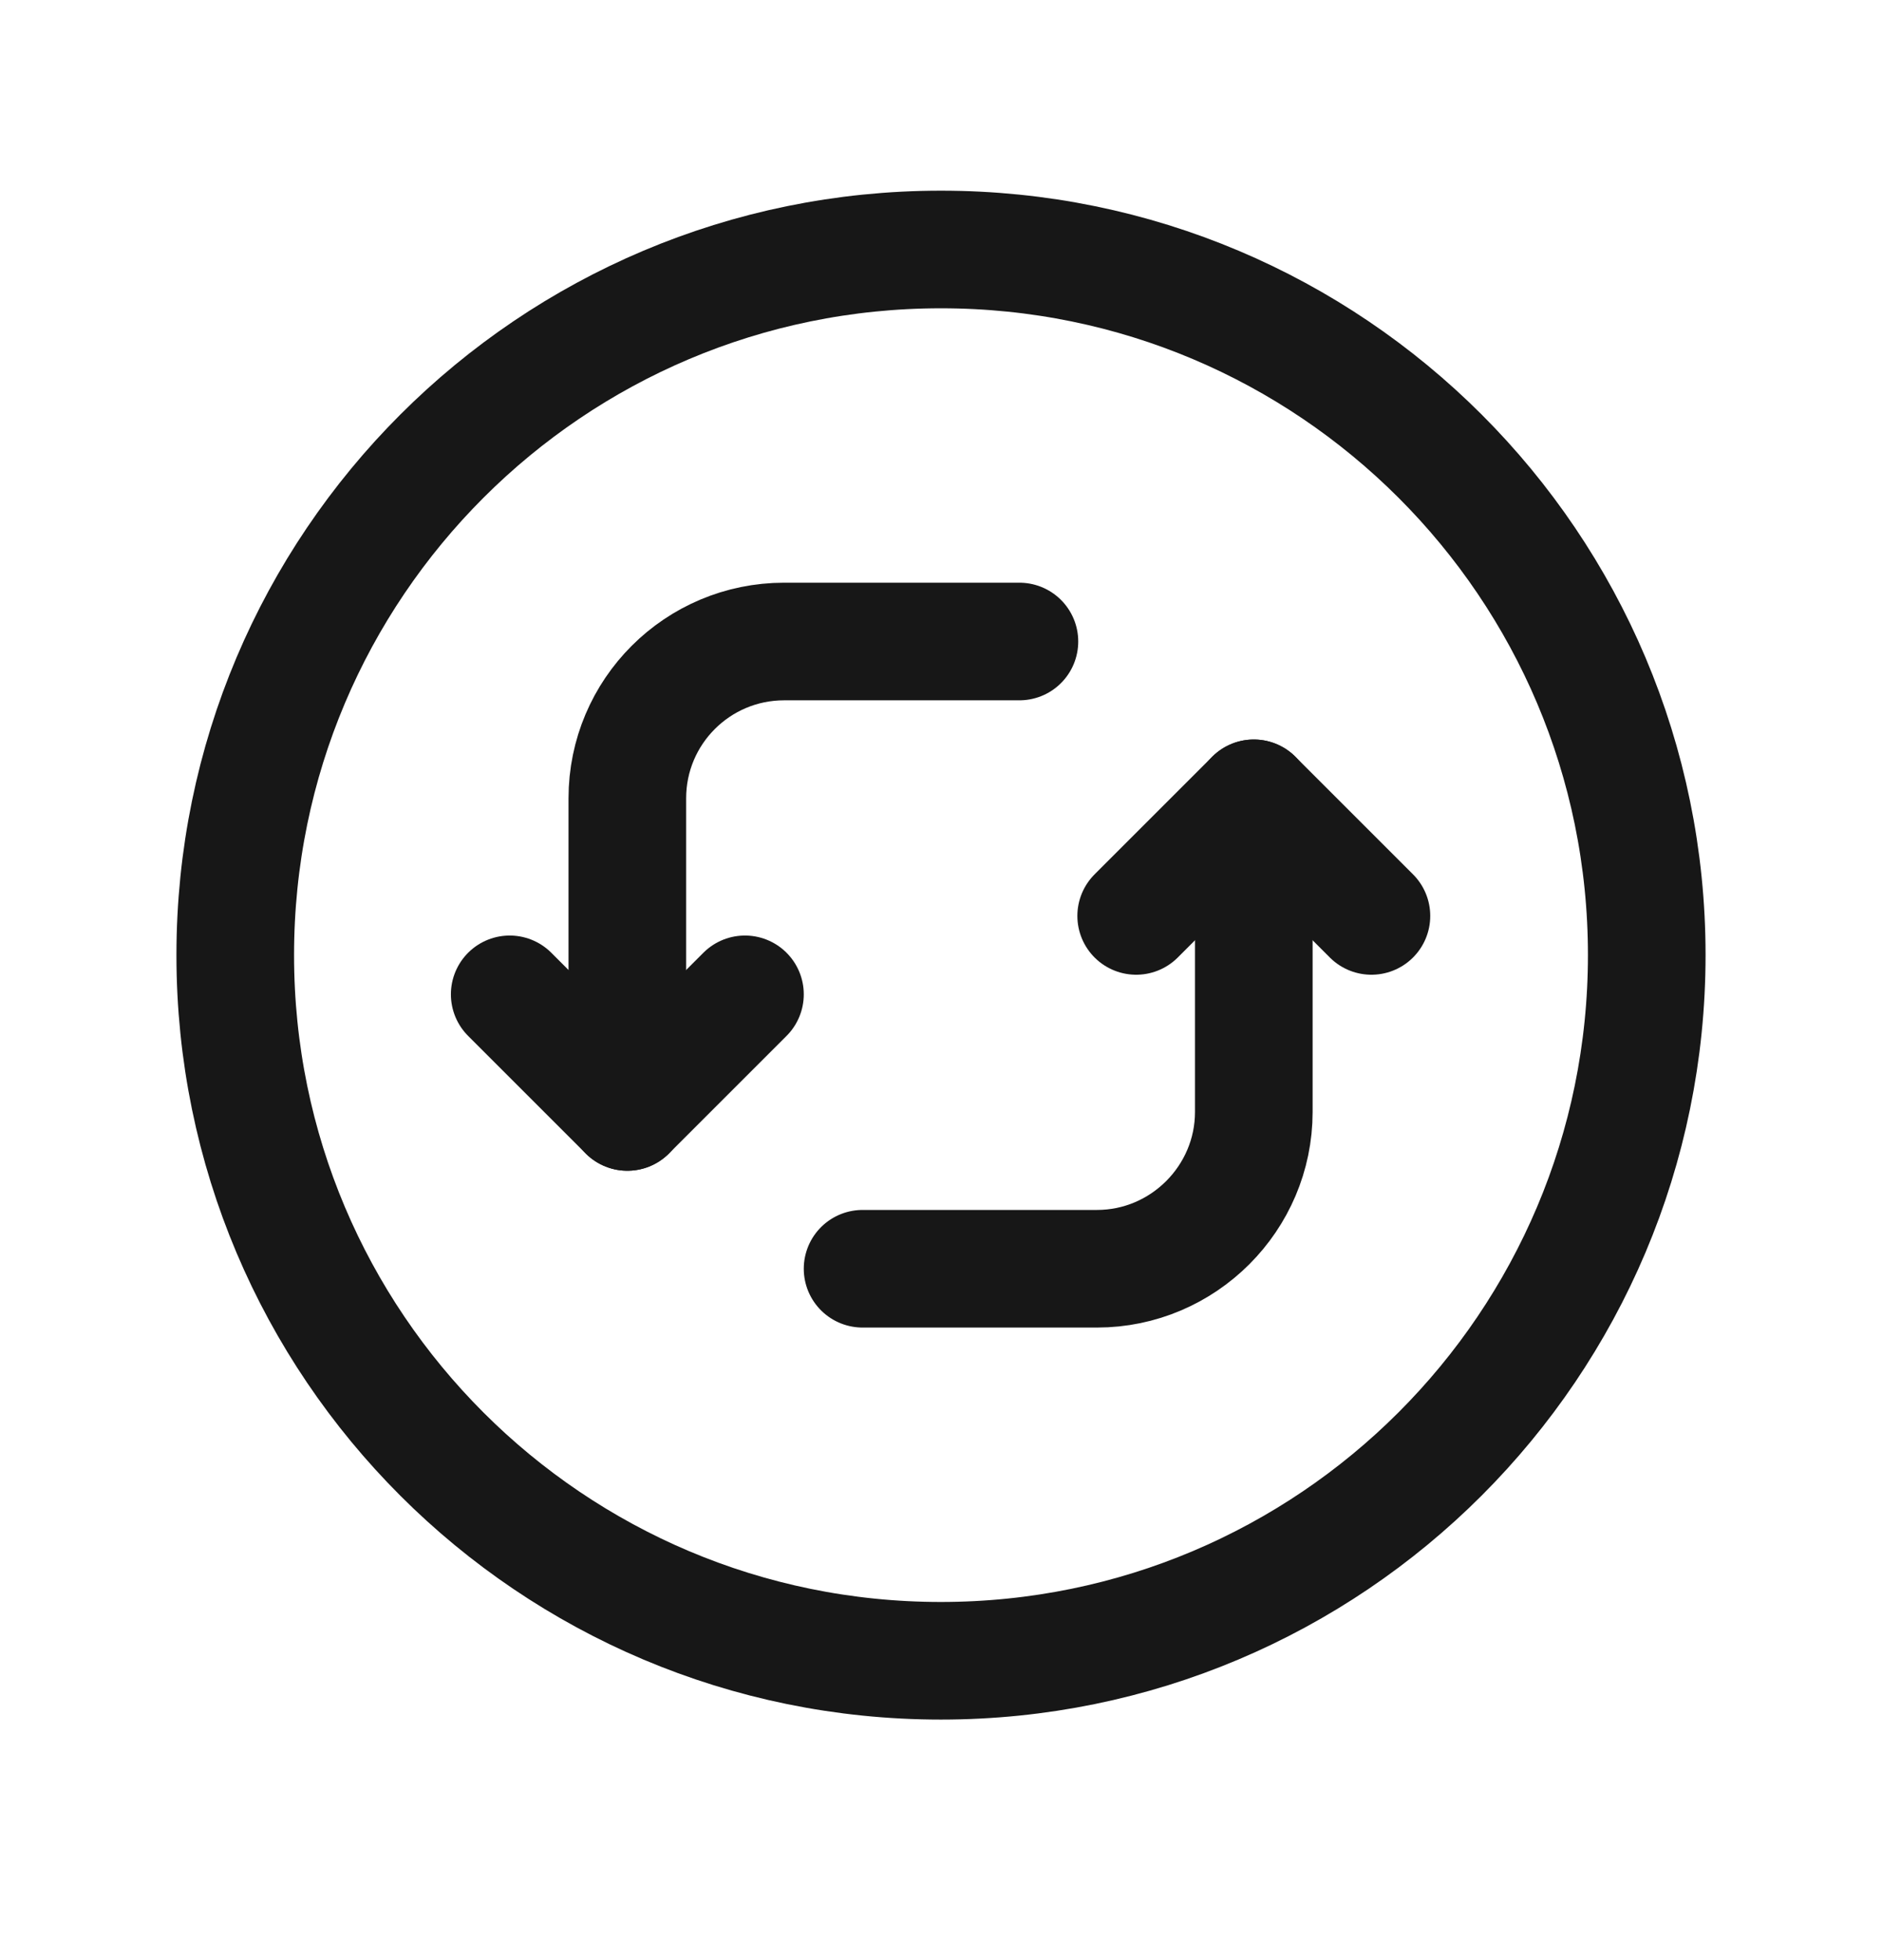
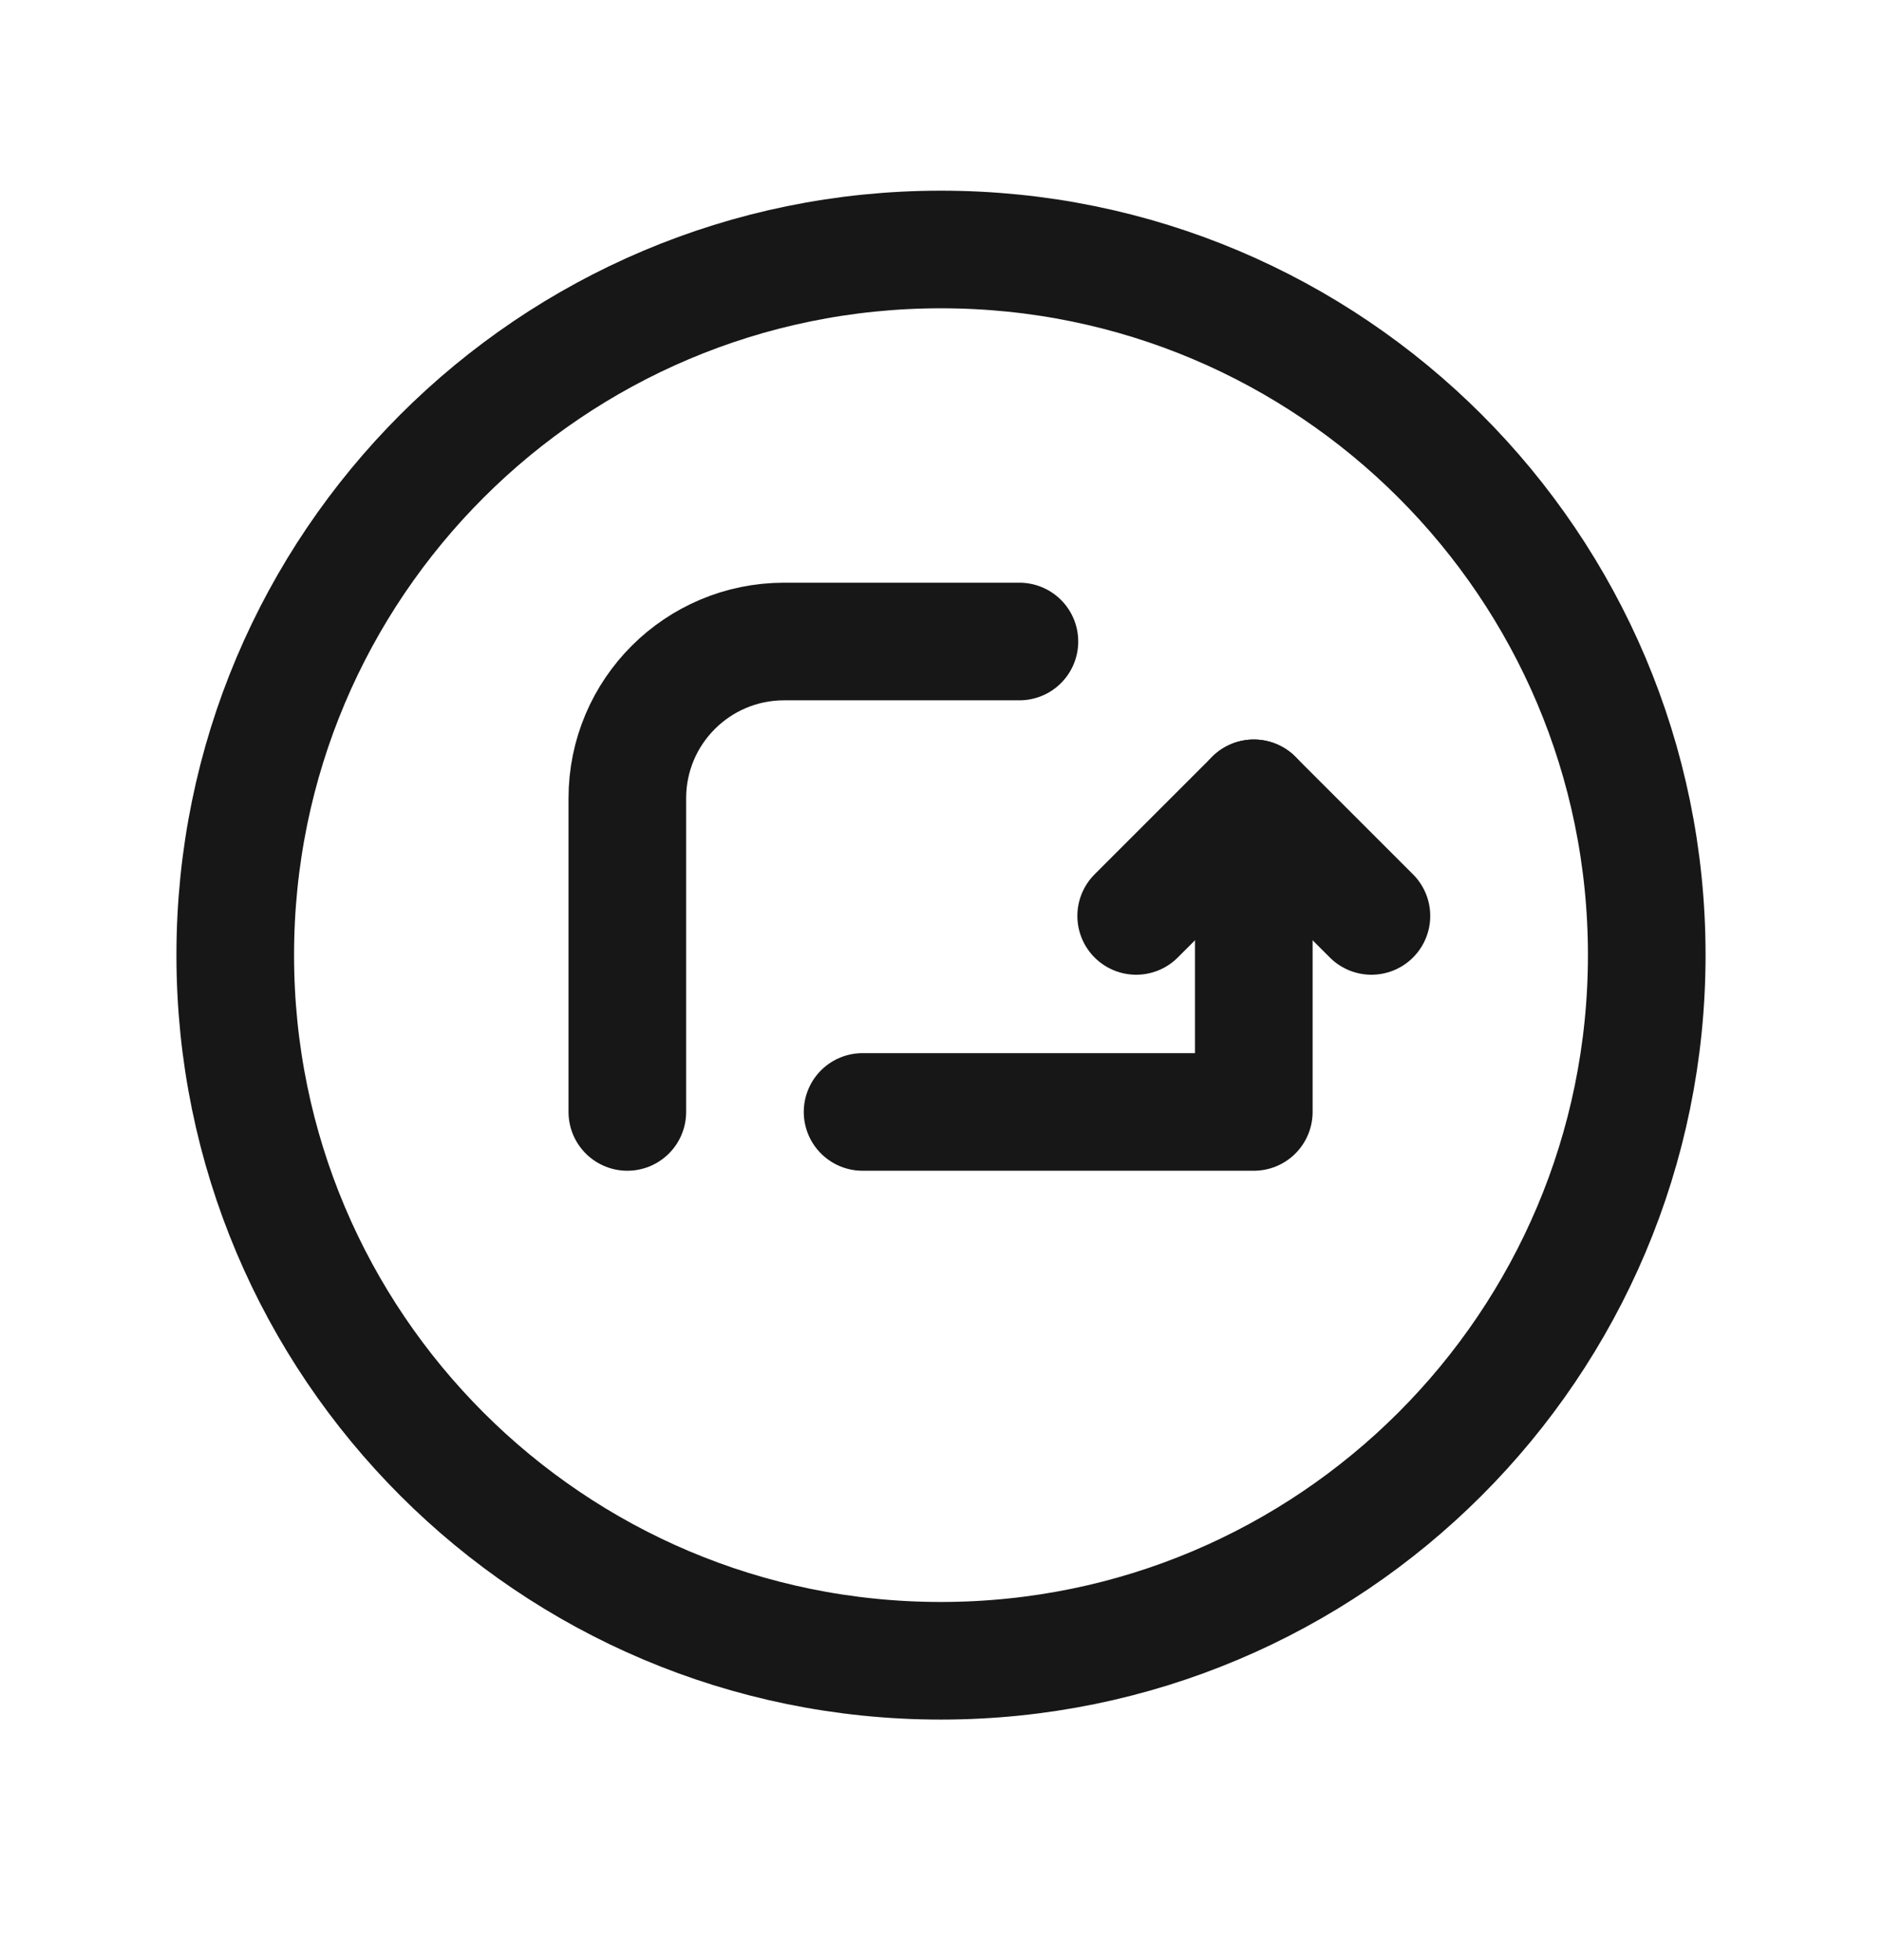
<svg xmlns="http://www.w3.org/2000/svg" width="24" height="25" viewBox="0 0 24 25" fill="none">
  <path fill-rule="evenodd" clip-rule="evenodd" d="M11.998 21.182V21.182C7.029 21.182 3 17.153 3 12.184V12.18C3 7.211 7.029 3.182 11.998 3.182H12.002C16.971 3.182 21 7.211 21 12.18V12.18C21 17.152 16.97 21.182 11.998 21.182Z" stroke="#171717" stroke-width="1.5" stroke-linecap="round" stroke-linejoin="round" />
  <path d="M17.489 11.682L15.989 10.182L14.489 11.682" stroke="#171717" stroke-width="1.5" stroke-linecap="round" stroke-linejoin="round" />
-   <path d="M6.5 12.682L8 14.182L9.5 12.682" stroke="#171717" stroke-width="1.5" stroke-linecap="round" stroke-linejoin="round" />
  <path d="M8 14.182V10.182C8 9.077 8.895 8.182 10 8.182H13" stroke="#171717" stroke-width="1.5" stroke-linecap="round" stroke-linejoin="round" />
-   <path d="M15.989 10.182V14.182C15.989 15.282 15.089 16.182 13.989 16.182H11" stroke="#171717" stroke-width="1.5" stroke-linecap="round" stroke-linejoin="round" />
+   <path d="M15.989 10.182V14.182H11" stroke="#171717" stroke-width="1.5" stroke-linecap="round" stroke-linejoin="round" />
</svg>